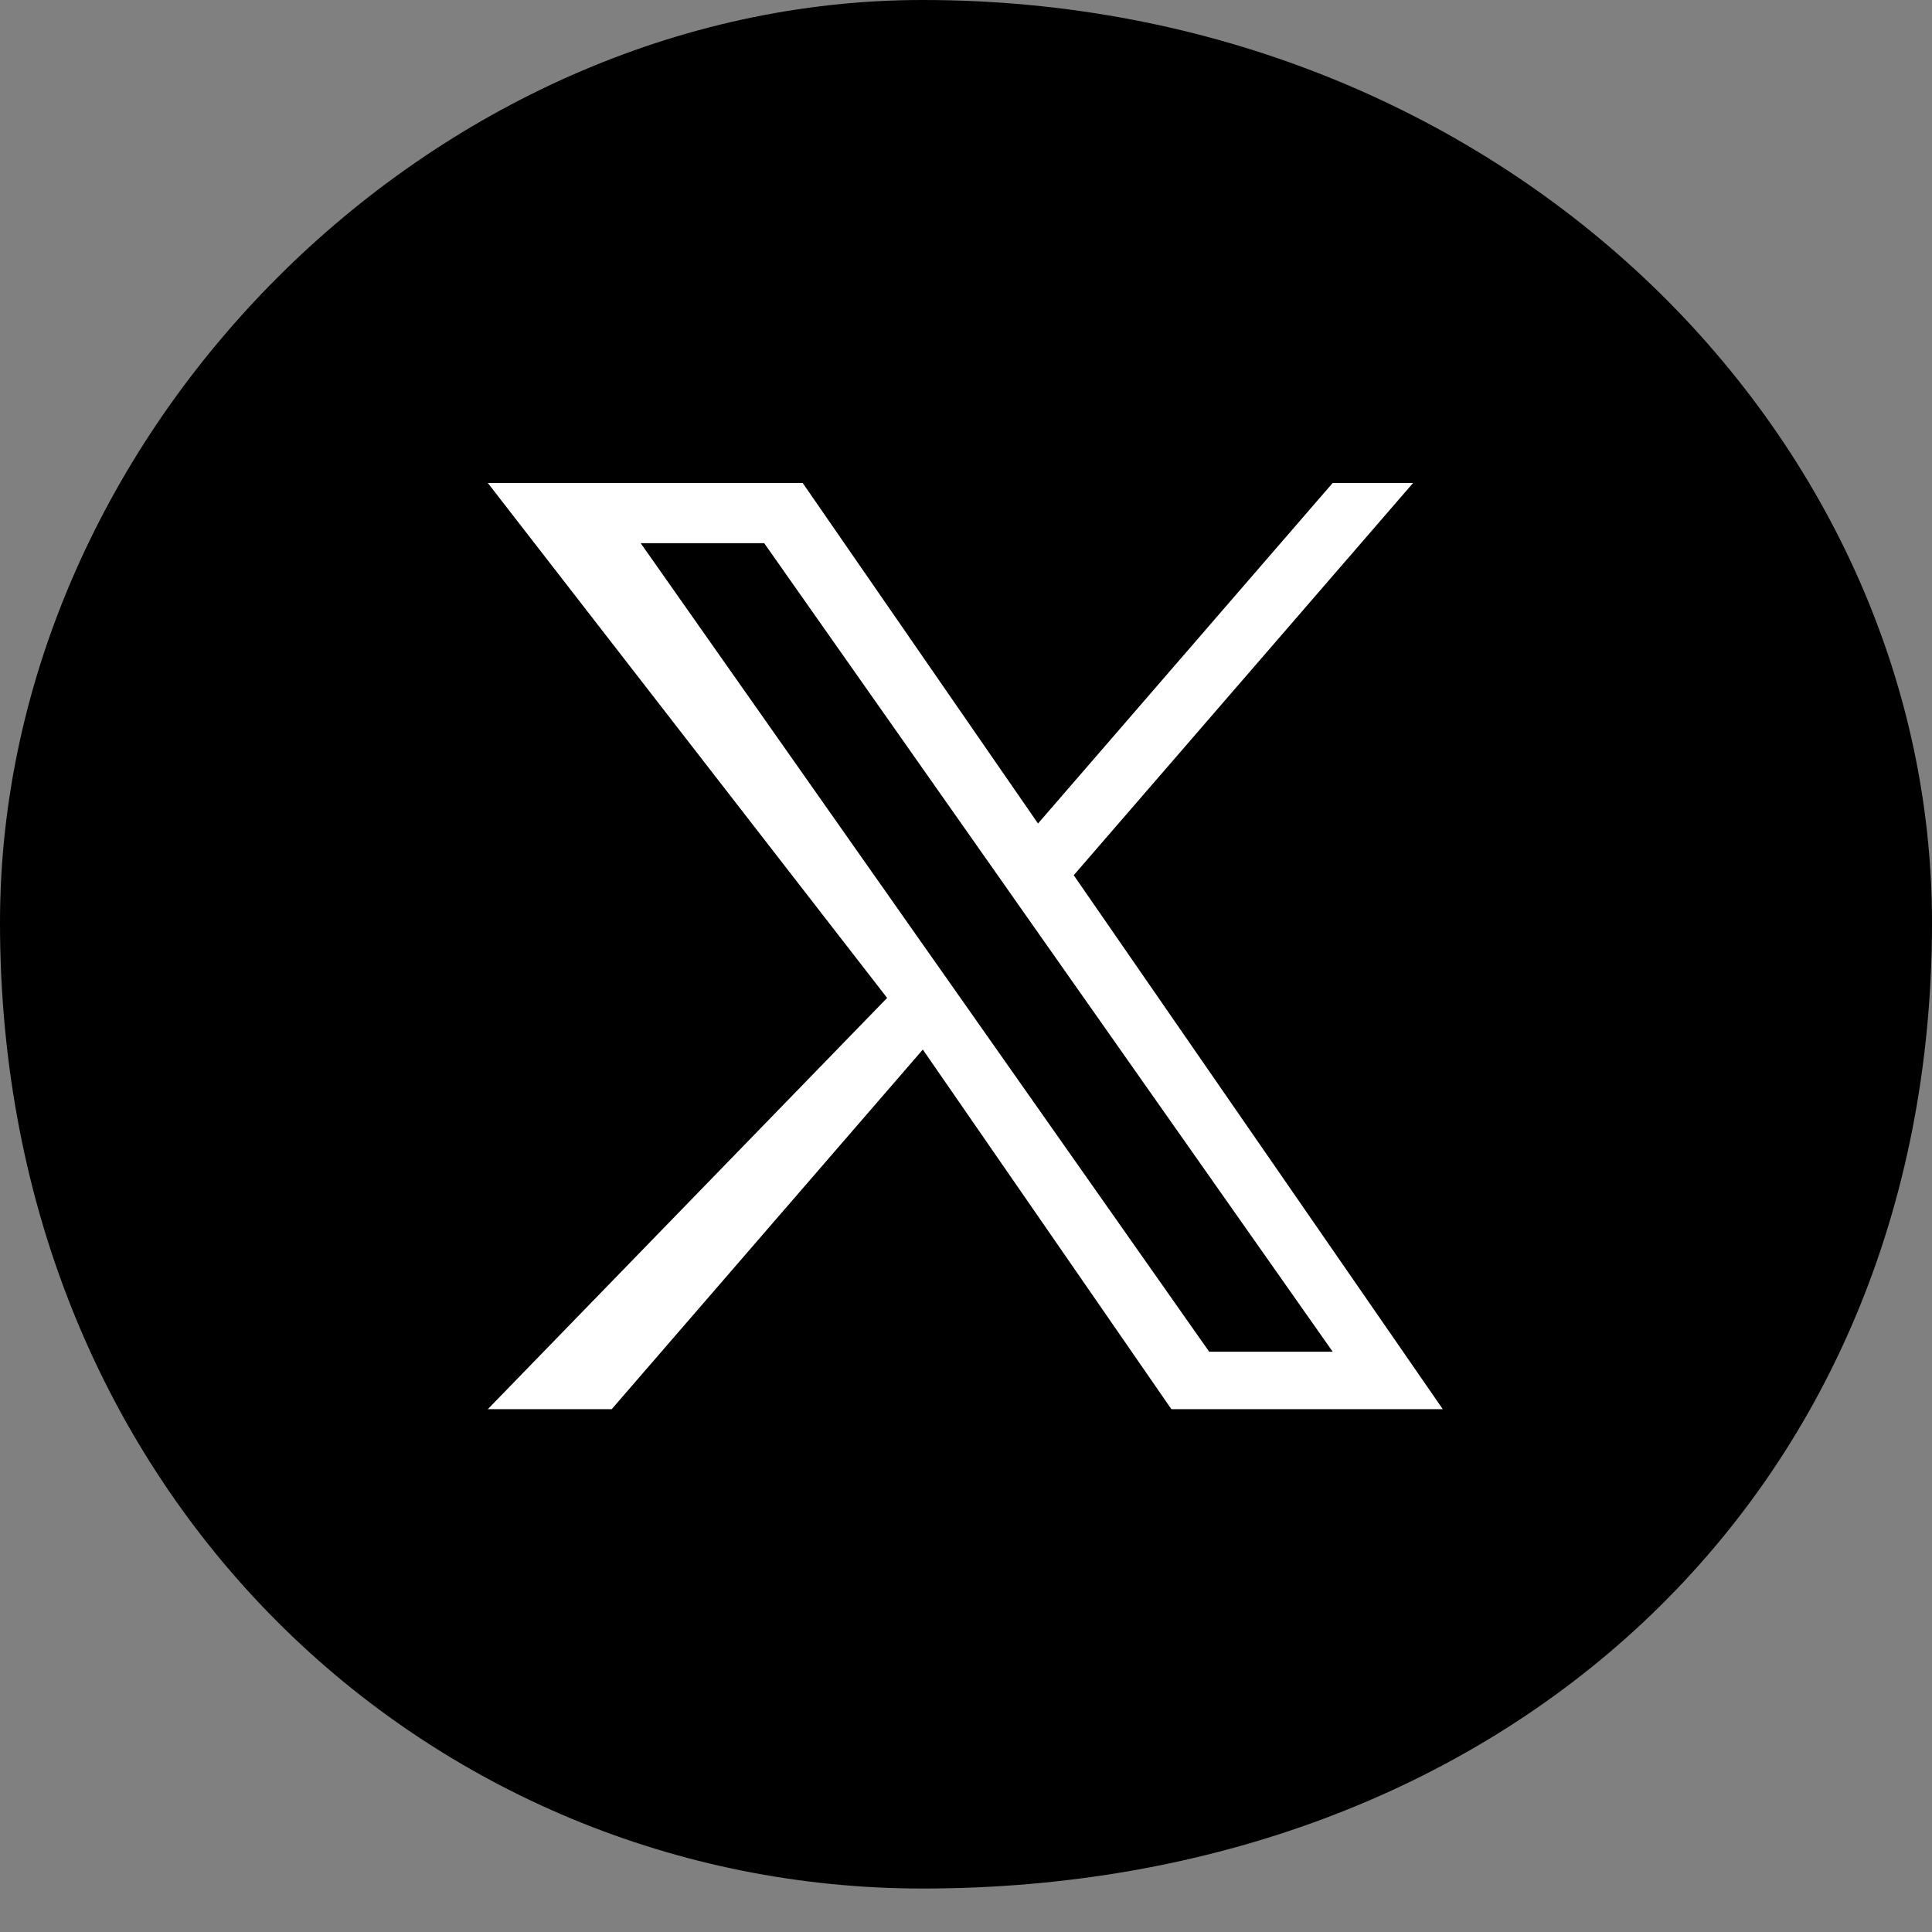
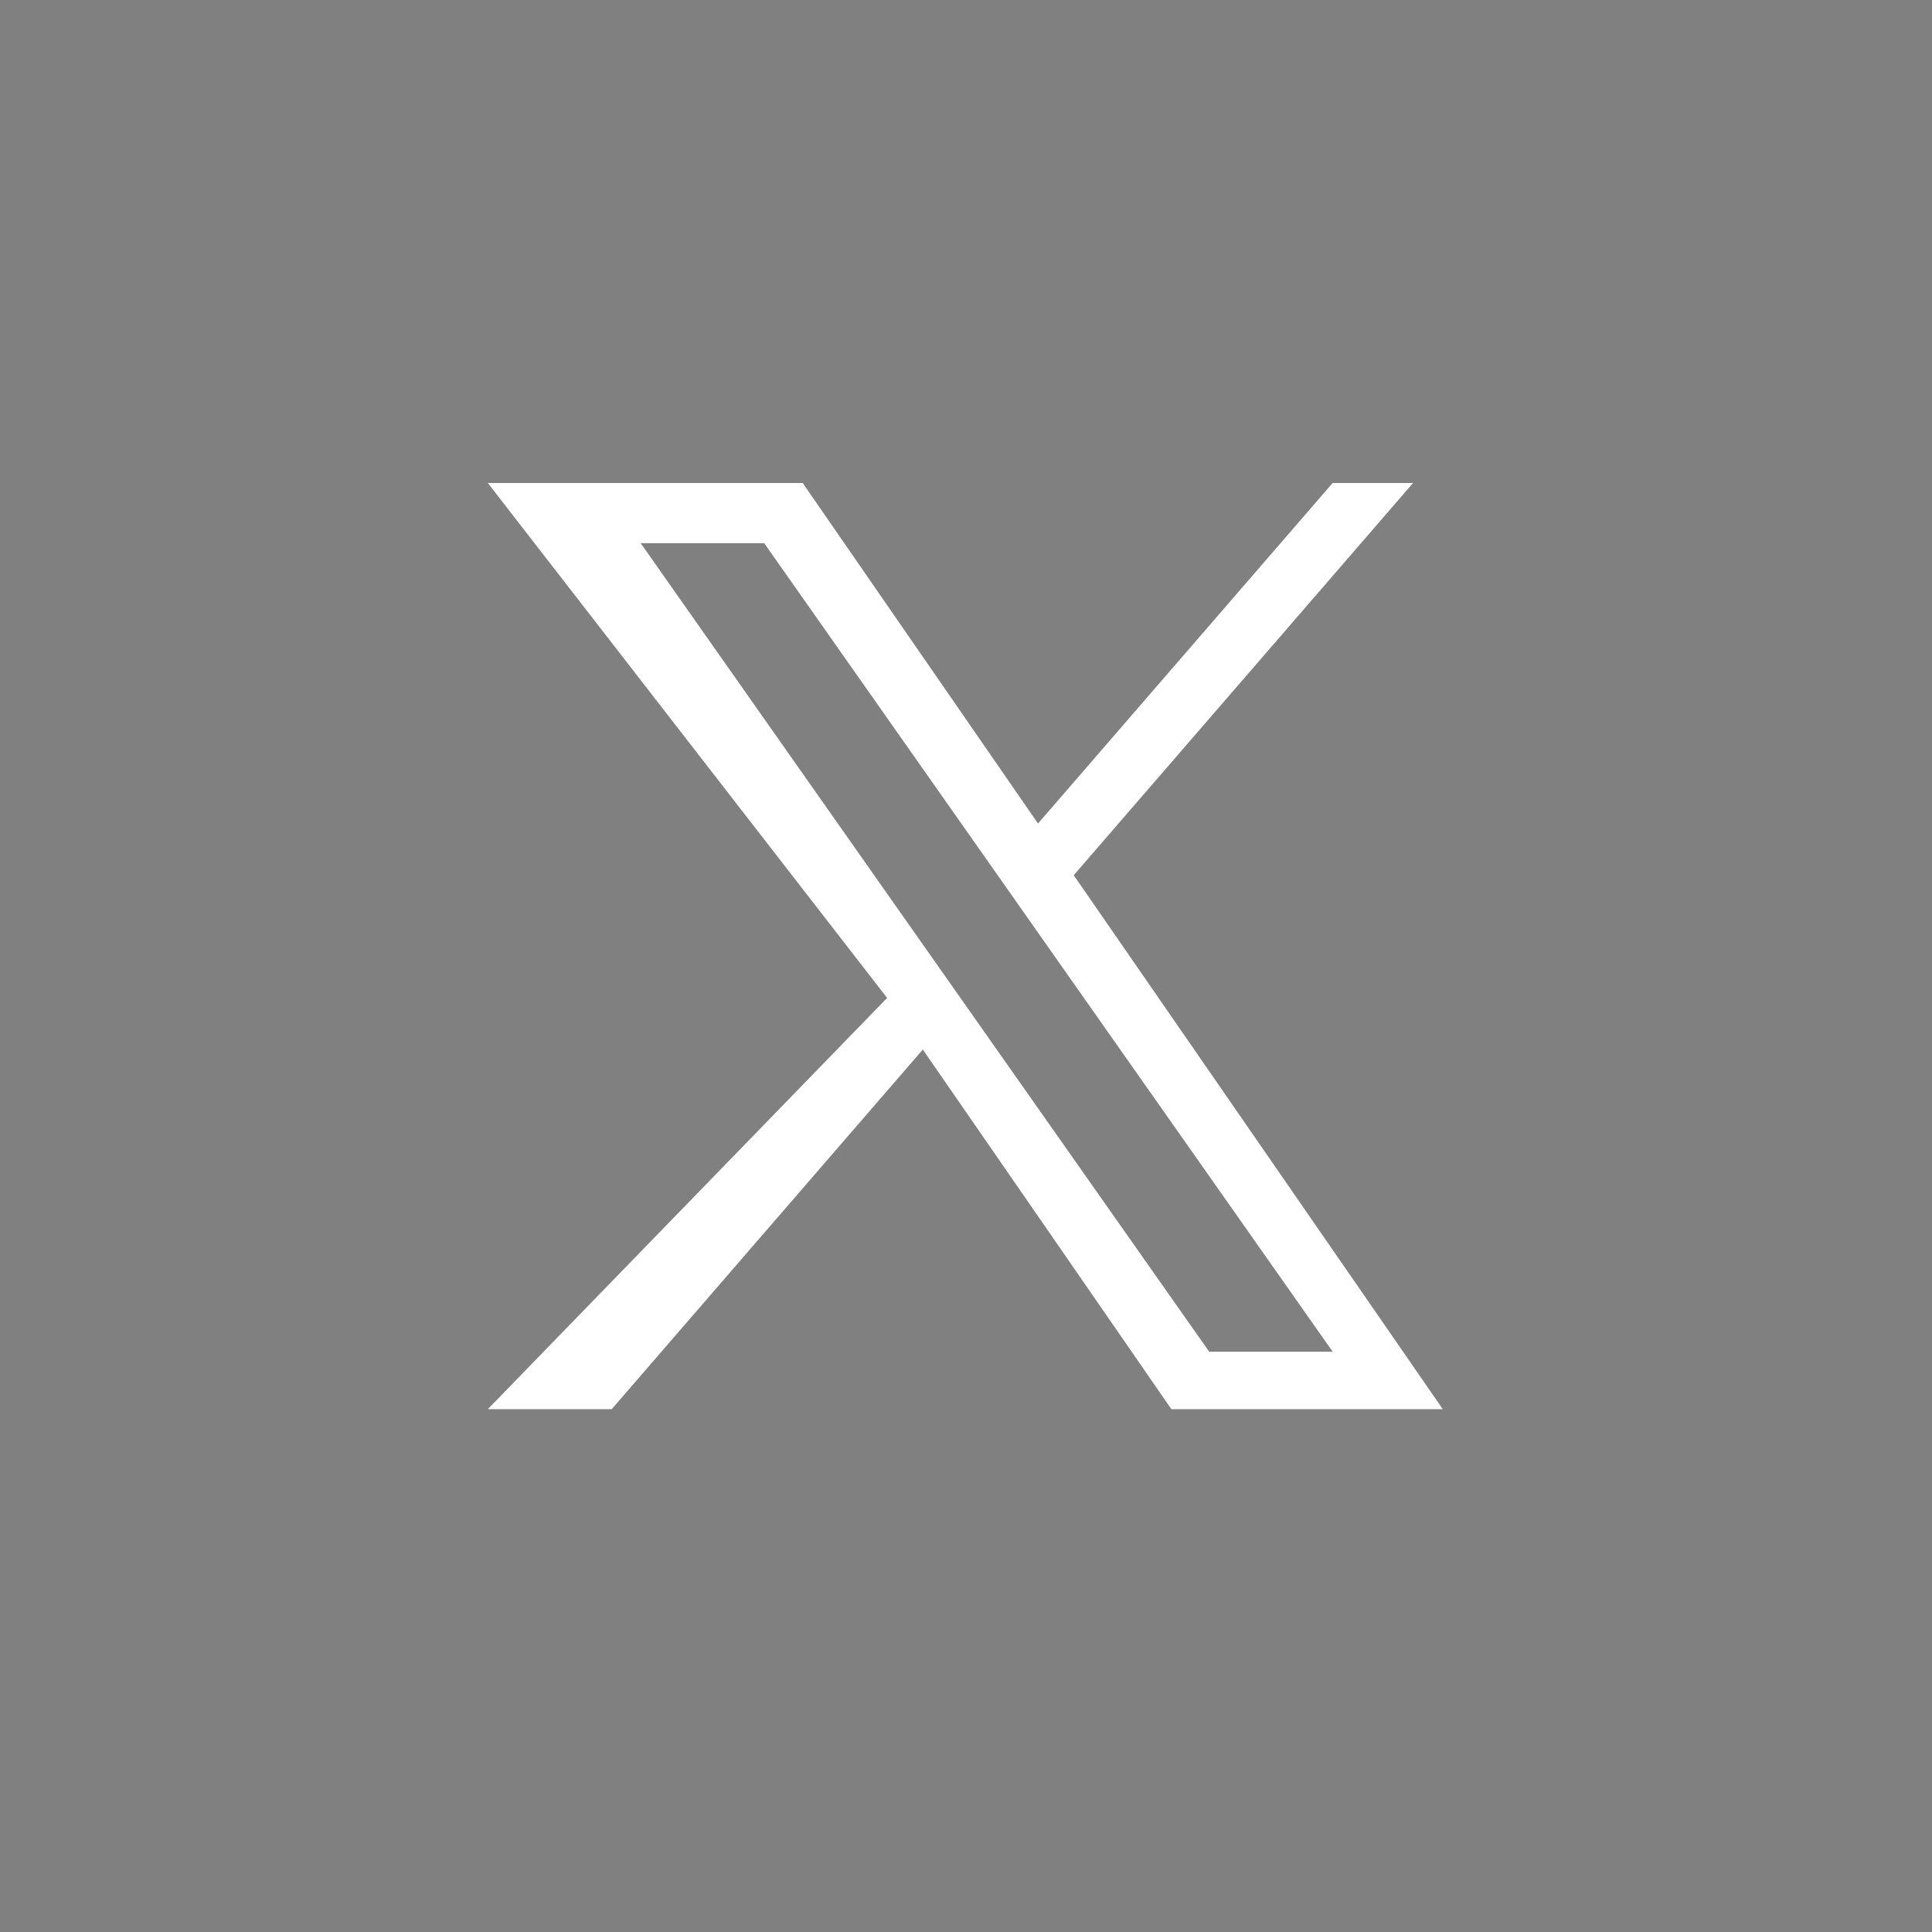
<svg xmlns="http://www.w3.org/2000/svg" width="40px" height="40px">
  <rect width="100%" height="100%" fill="#808080" stroke="none" />
-   <path fill-rule="evenodd" fill="rgb(0, 0, 0)" d="M19.1,-0.000 C31.046,-0.000 40.000,8.954 40.000,19.1 C40.000,31.046 31.046,39.1 19.1,39.1 C8.954,39.1 0.000,31.046 0.000,19.1 C0.000,8.954 8.954,-0.000 19.1,-0.000 Z" />
  <path fill-rule="evenodd" fill="rgb(255, 255, 255)" d="M22.231,18.120 L29.256,10.000 L27.591,10.000 L21.491,17.050 L16.619,10.000 L10.1,10.000 L18.367,20.661 L10.1,29.175 L12.665,29.175 L19.106,21.730 L24.252,29.175 L29.871,29.175 L22.230,18.120 L22.231,18.120 ZM19.951,20.755 L19.204,19.693 L13.265,11.246 L15.822,11.246 L20.615,18.063 L21.361,19.125 L27.592,27.986 L25.035,27.986 L19.951,20.755 L19.951,20.755 Z" />
</svg>